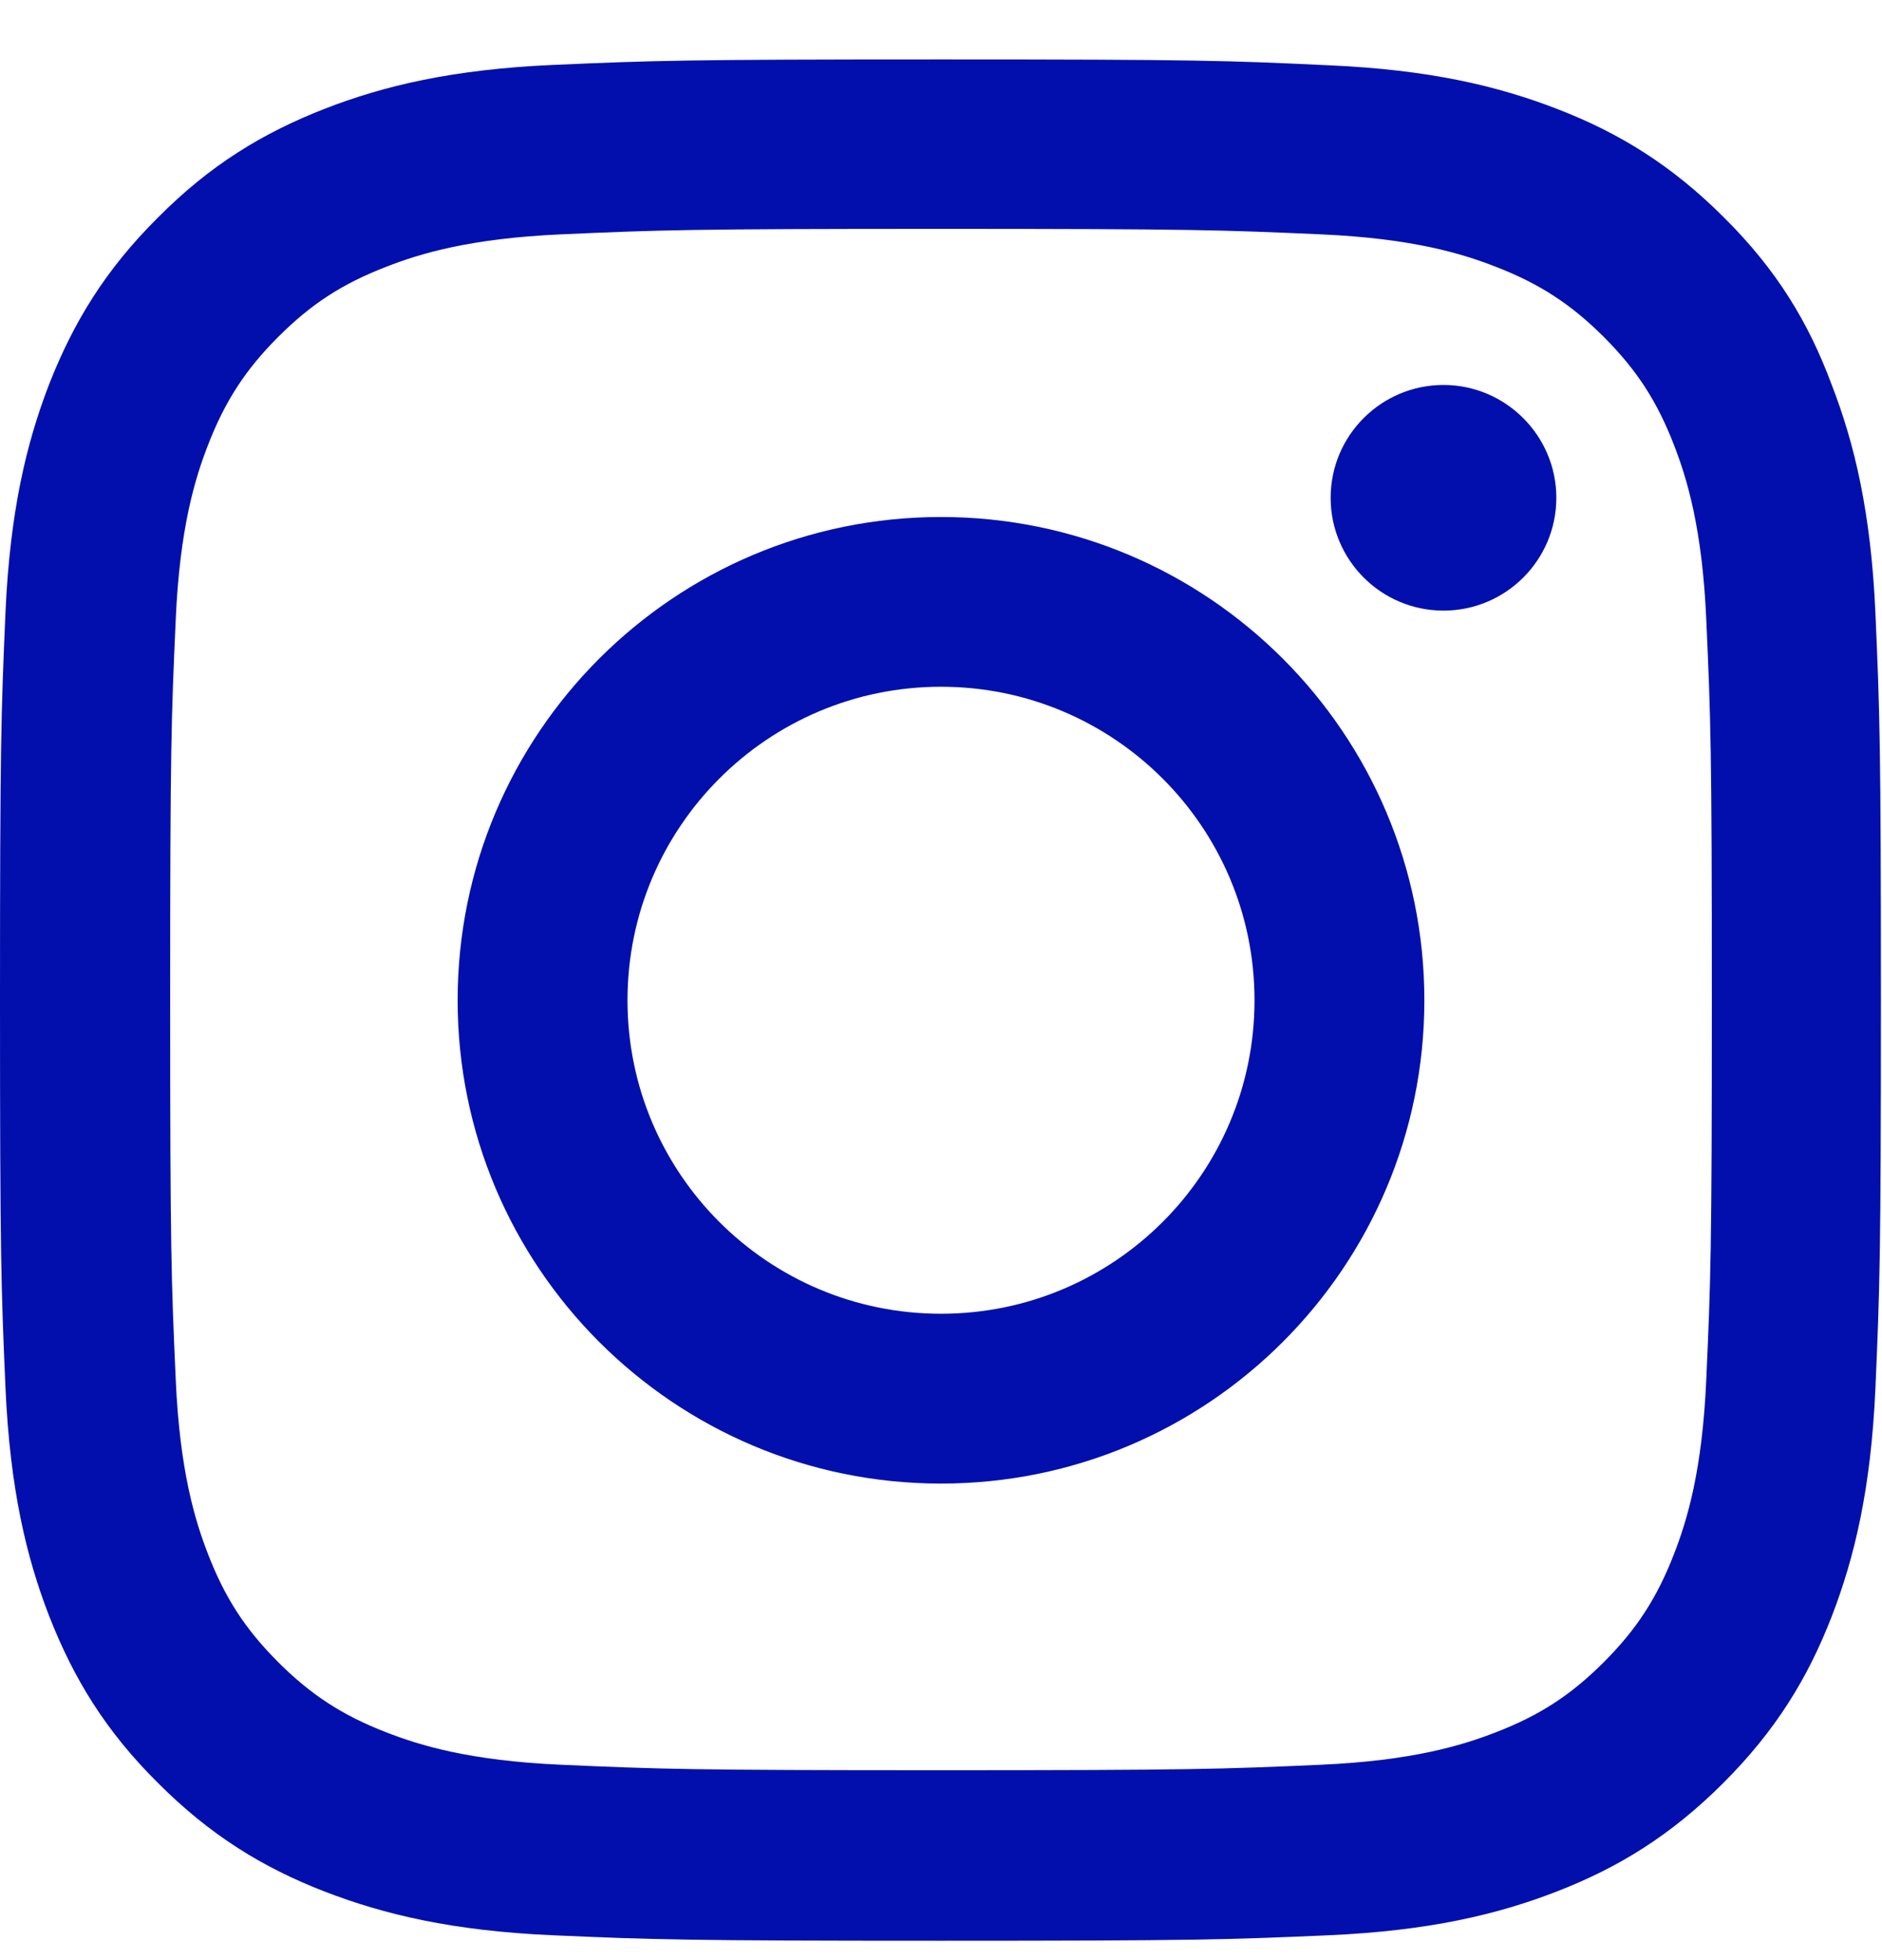
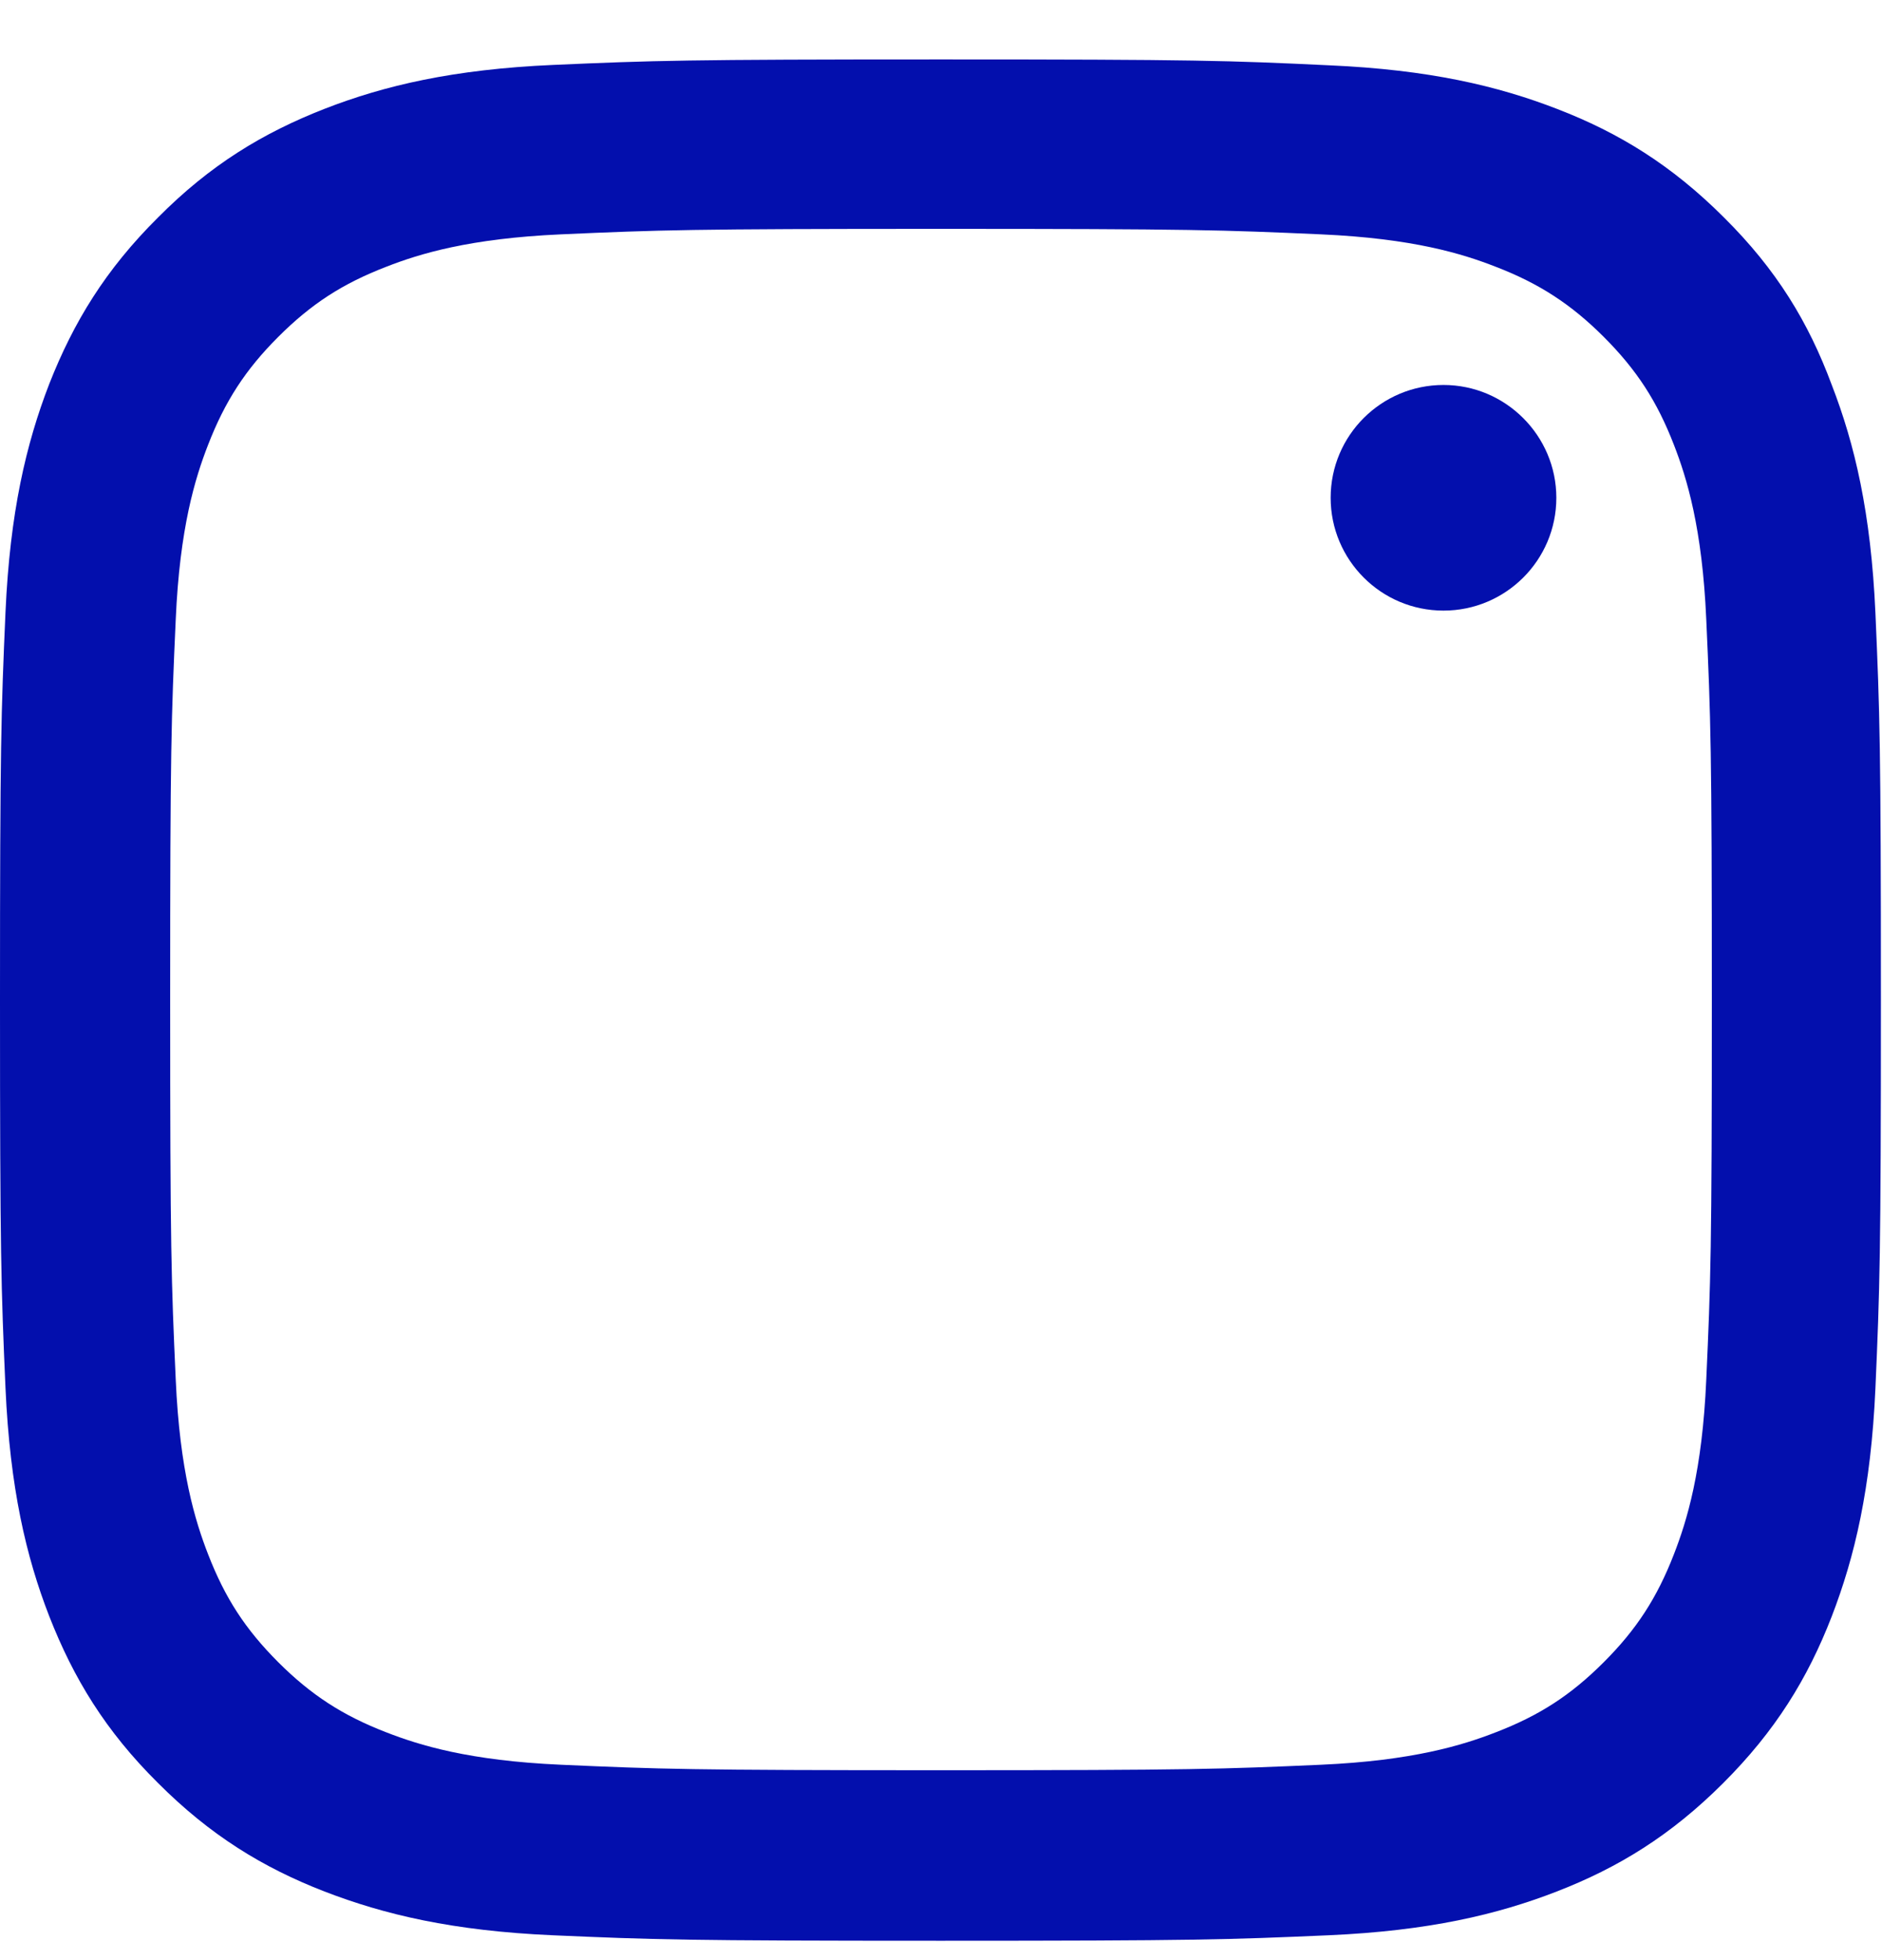
<svg xmlns="http://www.w3.org/2000/svg" width="24" height="25" viewBox="0 0 24 25" fill="none">
  <path d="M12 2.919C15.206 2.919 15.586 2.933 16.847 2.989C18.019 3.041 18.652 3.237 19.073 3.402C19.631 3.617 20.034 3.88 20.452 4.297C20.873 4.719 21.131 5.117 21.347 5.675C21.511 6.097 21.708 6.734 21.759 7.902C21.816 9.167 21.83 9.547 21.83 12.748C21.83 15.955 21.816 16.334 21.759 17.595C21.708 18.767 21.511 19.4 21.347 19.822C21.131 20.38 20.869 20.783 20.452 21.2C20.03 21.622 19.631 21.88 19.073 22.095C18.652 22.259 18.014 22.456 16.847 22.508C15.581 22.564 15.202 22.578 12 22.578C8.794 22.578 8.414 22.564 7.153 22.508C5.981 22.456 5.348 22.259 4.927 22.095C4.369 21.88 3.966 21.617 3.548 21.2C3.127 20.778 2.869 20.38 2.653 19.822C2.489 19.4 2.292 18.762 2.241 17.595C2.184 16.33 2.17 15.95 2.17 12.748C2.17 9.542 2.184 9.162 2.241 7.902C2.292 6.73 2.489 6.097 2.653 5.675C2.869 5.117 3.131 4.714 3.548 4.297C3.97 3.875 4.369 3.617 4.927 3.402C5.348 3.237 5.986 3.041 7.153 2.989C8.414 2.933 8.794 2.919 12 2.919ZM12 0.758C8.742 0.758 8.334 0.772 7.055 0.828C5.78 0.884 4.903 1.091 4.144 1.386C3.352 1.695 2.681 2.103 2.016 2.773C1.345 3.439 0.938 4.109 0.628 4.897C0.333 5.661 0.127 6.533 0.07 7.808C0.014 9.092 0 9.5 0 12.758C0 16.016 0.014 16.423 0.07 17.703C0.127 18.978 0.333 19.855 0.628 20.614C0.938 21.406 1.345 22.077 2.016 22.742C2.681 23.408 3.352 23.82 4.139 24.125C4.903 24.42 5.775 24.627 7.05 24.683C8.33 24.739 8.738 24.753 11.995 24.753C15.253 24.753 15.661 24.739 16.941 24.683C18.216 24.627 19.092 24.42 19.852 24.125C20.639 23.82 21.309 23.408 21.975 22.742C22.641 22.077 23.053 21.406 23.358 20.619C23.653 19.855 23.859 18.983 23.916 17.708C23.972 16.428 23.986 16.02 23.986 12.762C23.986 9.505 23.972 9.097 23.916 7.817C23.859 6.542 23.653 5.666 23.358 4.906C23.062 4.109 22.655 3.439 21.984 2.773C21.319 2.108 20.648 1.695 19.861 1.391C19.097 1.095 18.225 0.889 16.95 0.833C15.666 0.772 15.258 0.758 12 0.758Z" fill="#030FAD" />
-   <path d="M12 6.594C8.597 6.594 5.836 9.355 5.836 12.758C5.836 16.161 8.597 18.922 12 18.922C15.403 18.922 18.164 16.161 18.164 12.758C18.164 9.355 15.403 6.594 12 6.594ZM12 16.756C9.792 16.756 8.002 14.966 8.002 12.758C8.002 10.55 9.792 8.759 12 8.759C14.208 8.759 15.998 10.55 15.998 12.758C15.998 14.966 14.208 16.756 12 16.756Z" fill="#030FAD" />
-   <path d="M19.847 6.349C19.847 7.146 19.2 7.788 18.408 7.788C17.611 7.788 16.969 7.141 16.969 6.349C16.969 5.552 17.616 4.91 18.408 4.91C19.2 4.91 19.847 5.557 19.847 6.349Z" fill="#030FAD" />
+   <path d="M19.847 6.349C19.847 7.146 19.2 7.788 18.408 7.788C17.611 7.788 16.969 7.141 16.969 6.349C16.969 5.552 17.616 4.91 18.408 4.91C19.2 4.91 19.847 5.557 19.847 6.349" fill="#030FAD" />
</svg>